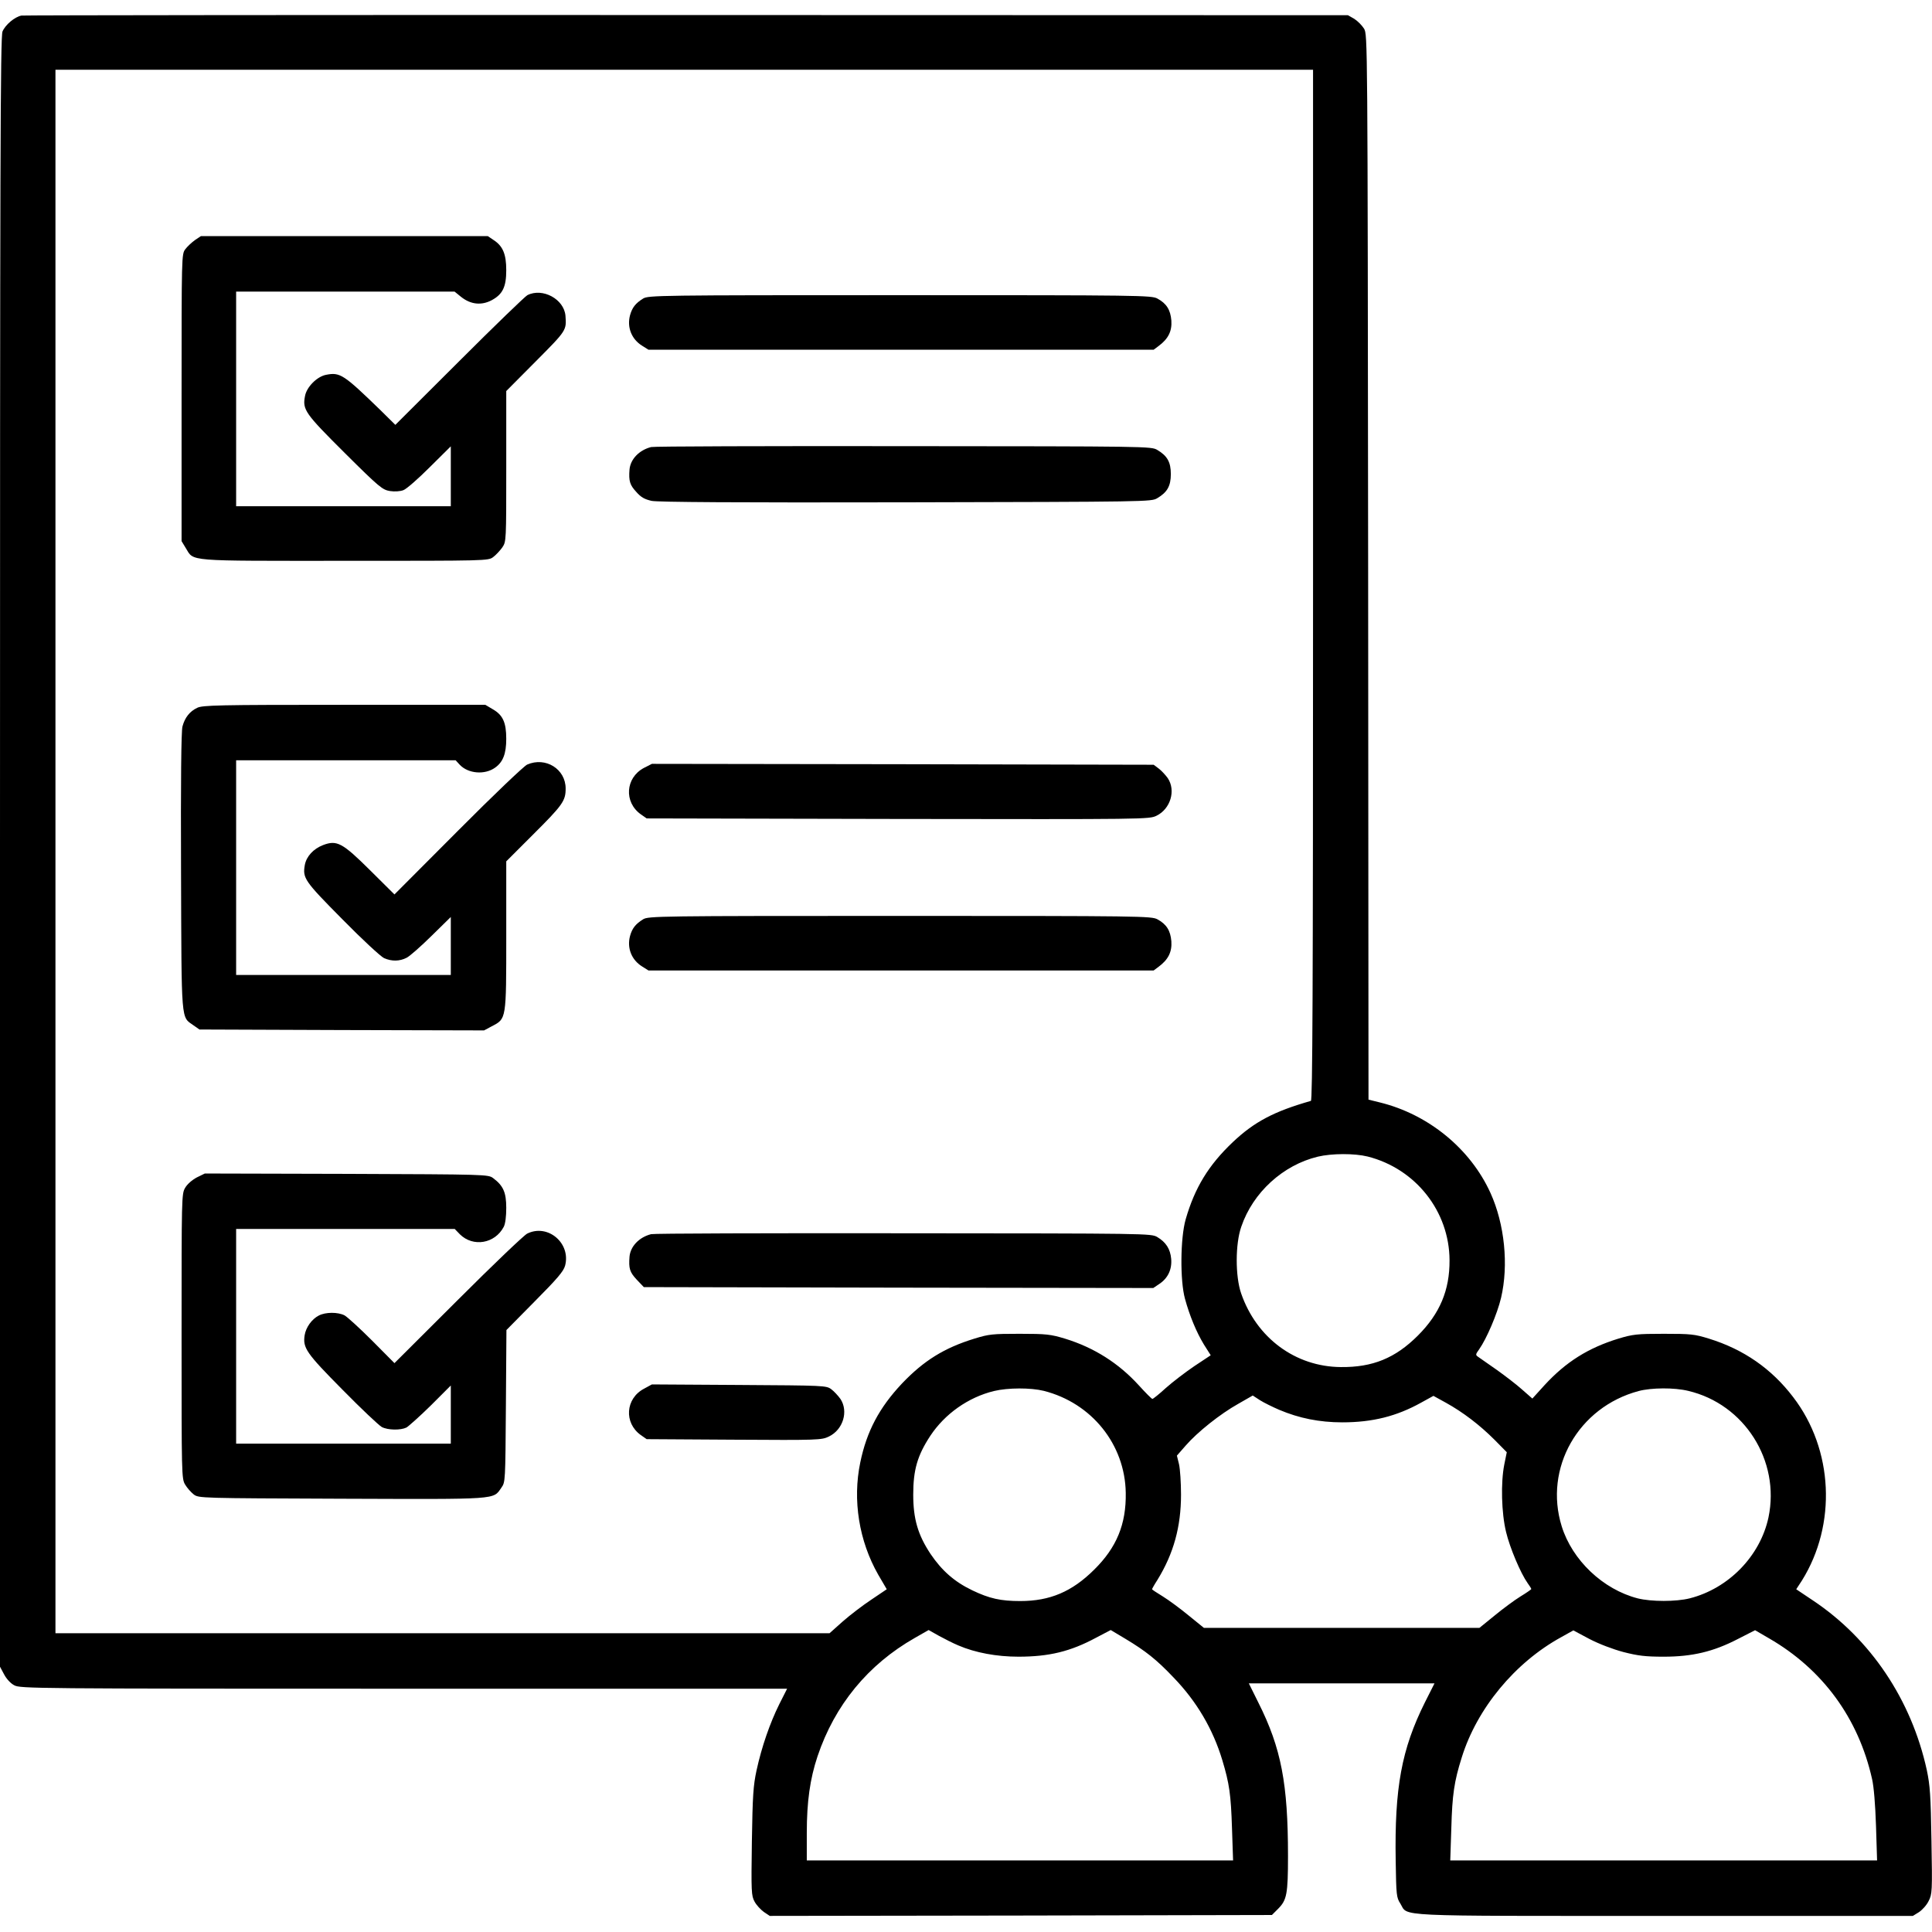
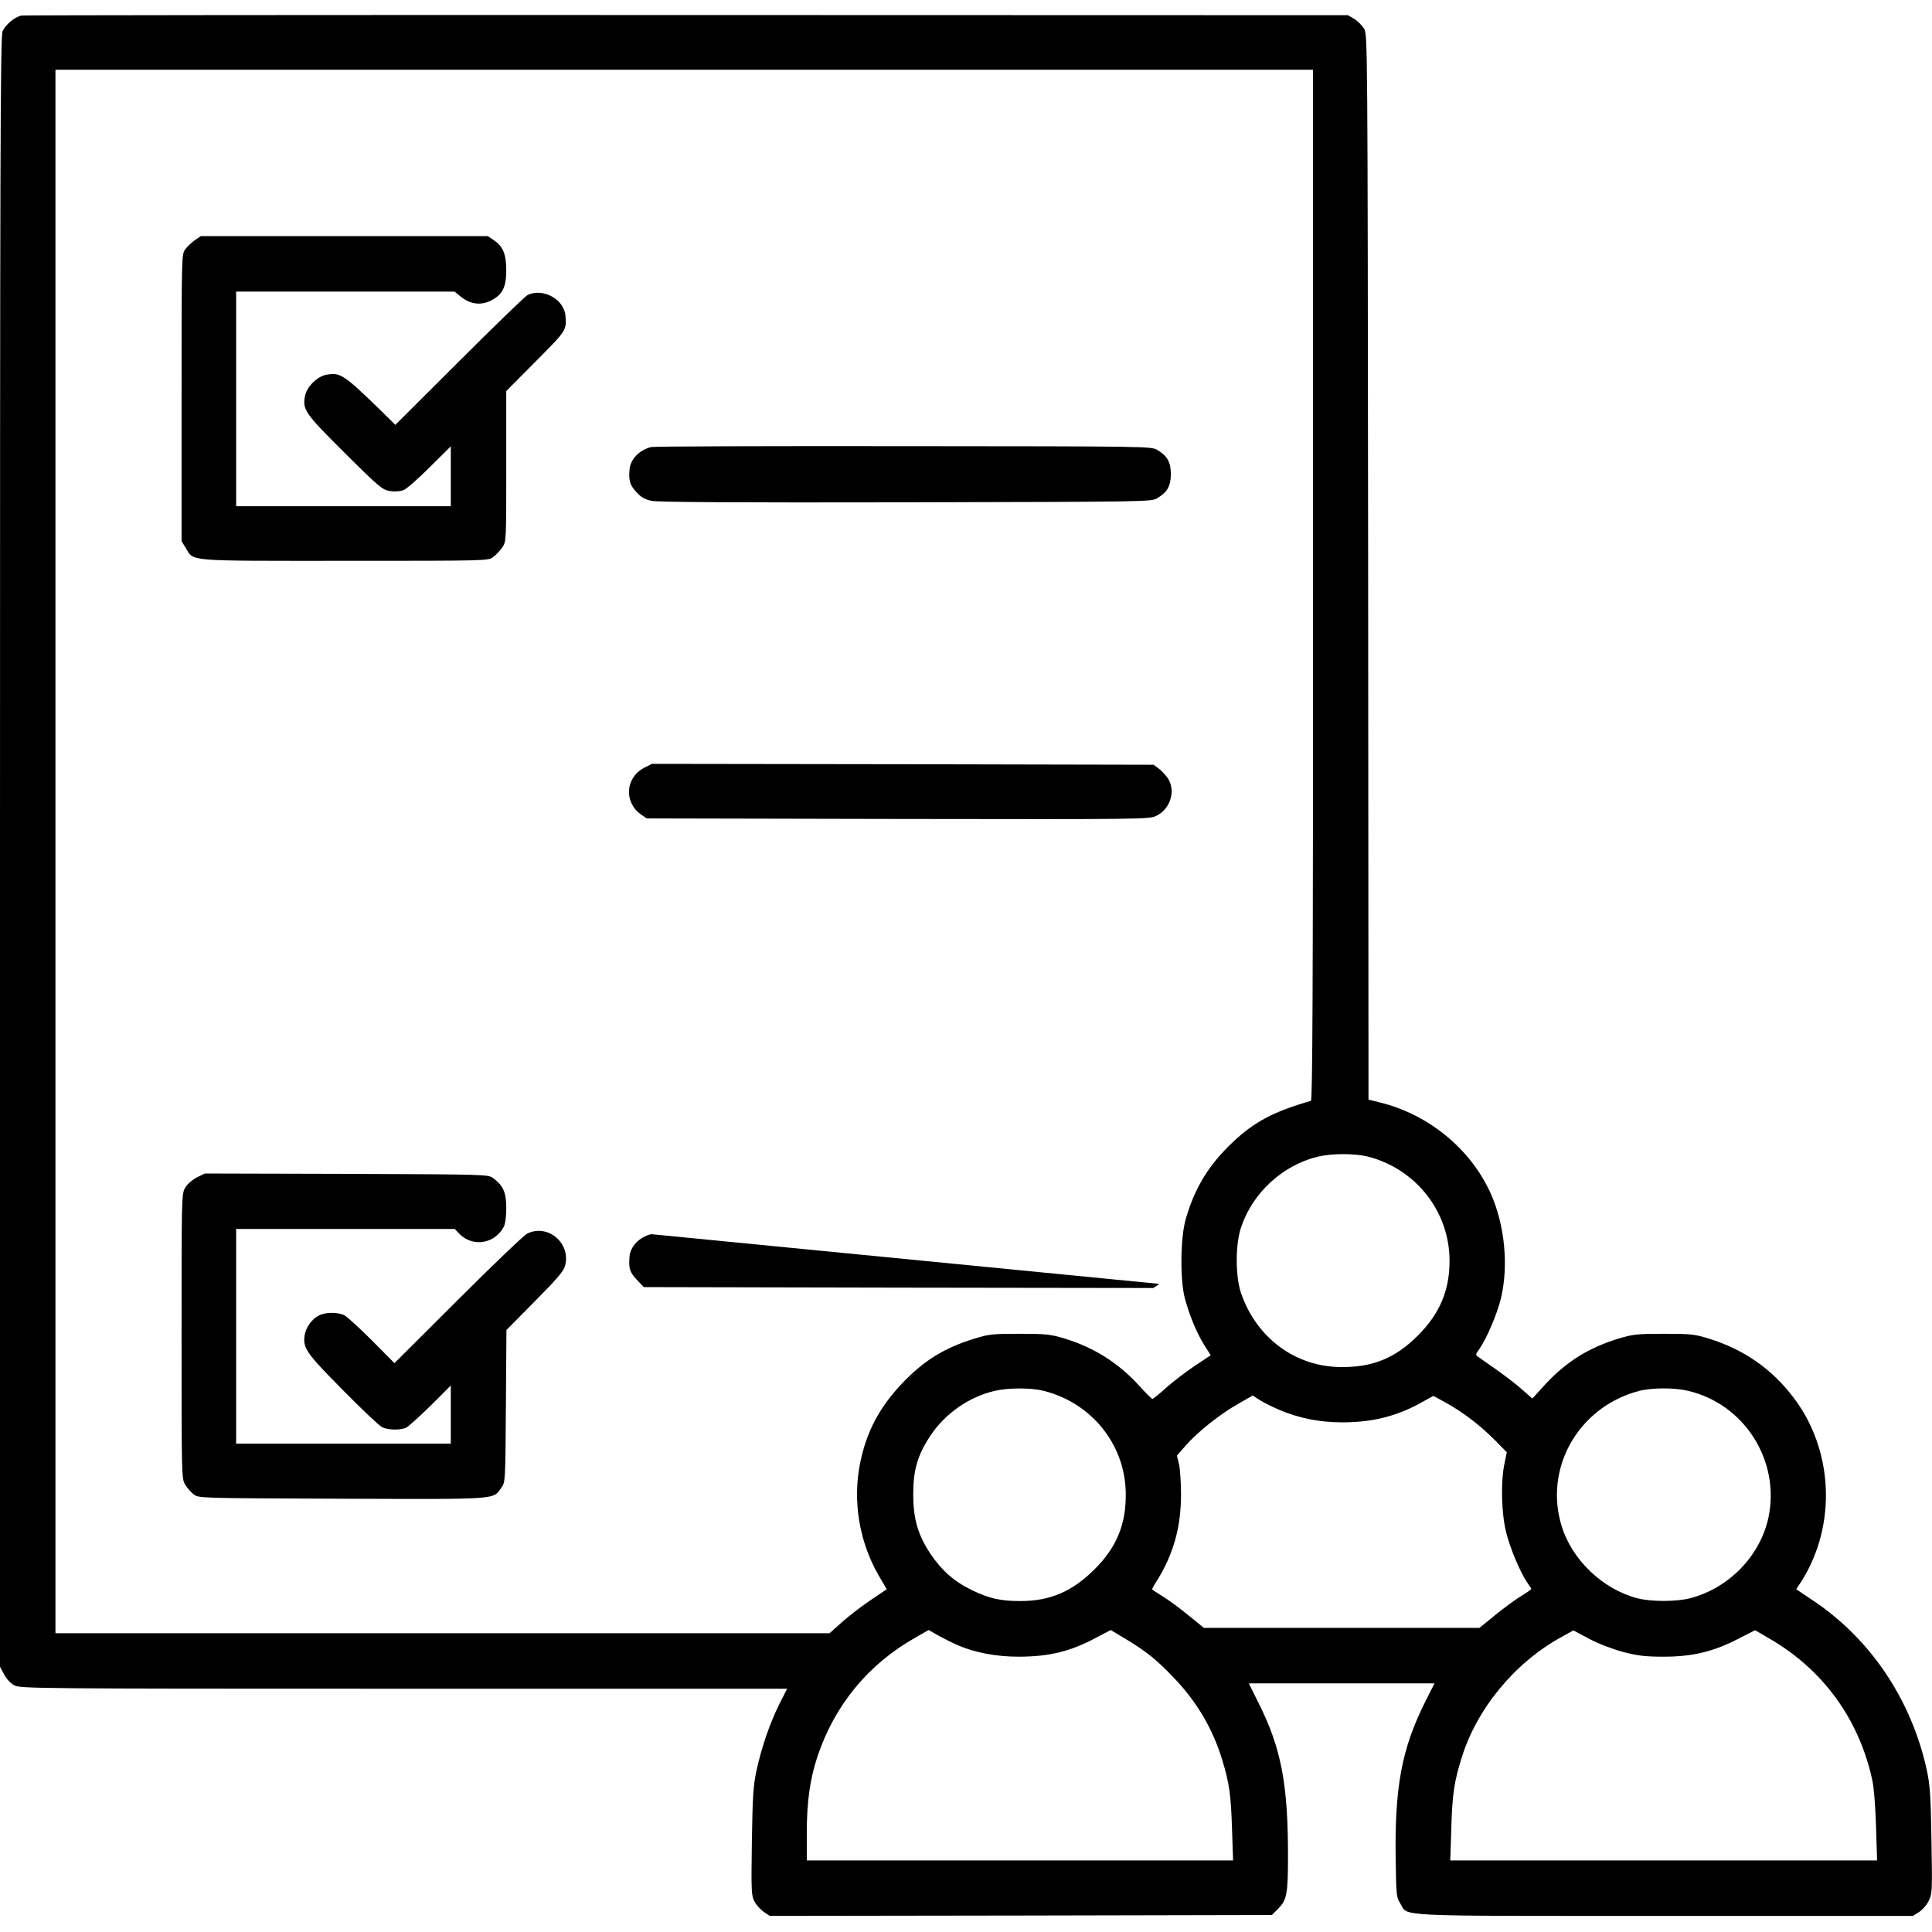
<svg xmlns="http://www.w3.org/2000/svg" version="1.0" width="1080pt" height="1080pt" viewBox="0 0 1080 1080" preserveAspectRatio="xMidYMid meet">
  <g transform="translate(0,1080) scale(0.1,-0.1)" fill="#000000" stroke="none">
    <path d="M120 10713 c-37 -7 -90 -51 -106 -89 -12 -28 -14 -716 -14 -4587 l0 -4554 23 -43 c13 -25 37 -51 57 -61 33 -18 109 -19 2177 -19 l2143 0 -44 -87 c-52 -105 -98 -237 -127 -370 -18 -84 -22 -139 -26 -398 -4 -281 -3 -302 15 -335 10 -19 34 -45 52 -58 l33 -22 1403 2 1404 3 36 36 c47 48 54 81 54 294 0 404 -38 603 -165 856 l-54 109 519 0 519 0 -54 -107 c-130 -261 -170 -476 -163 -886 3 -190 4 -204 26 -238 46 -74 -68 -69 1477 -69 l1388 0 34 21 c18 12 43 39 54 62 20 39 21 51 16 336 -4 255 -8 310 -26 396 -86 393 -314 733 -636 948 l-94 63 32 49 c195 313 176 732 -49 1025 -121 159 -277 267 -471 327 -81 25 -101 27 -253 27 -150 0 -173 -3 -253 -27 -169 -52 -293 -130 -412 -259 l-69 -76 -57 50 c-31 28 -94 76 -140 109 -46 32 -93 65 -103 72 -19 13 -19 14 3 45 41 58 101 198 122 287 43 183 20 412 -59 586 -112 247 -346 439 -617 506 l-65 16 -2 2976 c-3 2973 -3 2976 -23 3011 -12 19 -36 43 -55 55 l-35 20 -3695 1 c-2032 1 -3706 -1 -3720 -3z m7220 -3183 c0 -2296 -3 -2881 -12 -2884 -207 -59 -316 -117 -436 -230 -136 -129 -213 -255 -264 -432 -30 -105 -32 -342 -4 -444 26 -95 64 -187 106 -256 l38 -60 -92 -61 c-50 -34 -122 -89 -159 -122 -37 -34 -71 -61 -75 -61 -4 0 -38 34 -76 76 -113 124 -250 211 -413 261 -80 24 -103 27 -253 27 -152 0 -172 -2 -253 -27 -169 -52 -283 -123 -405 -251 -127 -135 -197 -267 -233 -441 -44 -211 -7 -439 100 -627 l48 -82 -86 -58 c-47 -31 -119 -86 -160 -122 l-74 -66 -2164 0 -2163 0 0 4370 0 4370 3515 0 3515 0 0 -2880z m305 -3195 c269 -68 457 -307 458 -580 1 -167 -54 -298 -177 -421 -126 -126 -253 -178 -431 -176 -254 2 -471 163 -557 412 -33 95 -33 277 1 373 65 191 233 344 427 391 79 19 206 19 279 1z m-1810 -1310 c268 -68 454 -300 458 -570 3 -175 -51 -306 -177 -430 -124 -123 -247 -175 -413 -175 -109 0 -172 14 -268 60 -100 48 -170 110 -233 203 -71 107 -97 196 -97 332 0 138 23 218 95 328 82 124 213 216 356 251 79 19 206 19 279 1z m3602 0 c315 -74 515 -391 449 -707 -46 -216 -223 -398 -441 -453 -76 -19 -214 -19 -290 0 -194 50 -366 213 -425 403 -101 325 93 666 430 756 72 19 199 20 277 1z m-2286 -106 c111 -47 225 -70 352 -70 170 0 304 34 441 110 l69 38 69 -38 c96 -53 190 -125 272 -207 l69 -70 -14 -69 c-20 -101 -16 -270 10 -377 21 -88 81 -230 120 -285 12 -16 21 -31 21 -34 0 -2 -27 -21 -60 -41 -34 -21 -99 -69 -145 -107 l-85 -69 -770 0 -770 0 -85 69 c-46 38 -111 86 -145 107 -33 20 -60 38 -60 40 0 2 13 26 30 52 91 148 132 298 132 477 0 66 -5 142 -11 169 l-12 49 49 56 c65 75 193 177 293 233 l82 47 40 -26 c22 -14 71 -38 108 -54z m-1794 -1317 c95 -41 215 -63 336 -63 171 0 291 29 434 106 l82 43 82 -49 c113 -68 174 -116 268 -215 131 -135 222 -291 274 -464 39 -130 48 -190 54 -382 l6 -178 -1191 0 -1192 0 0 153 c0 176 18 303 60 429 96 286 282 513 544 662 l77 44 57 -32 c31 -17 80 -42 109 -54z m3718 -37 c82 -21 123 -26 225 -26 160 0 278 28 415 99 l96 49 79 -46 c299 -173 499 -446 575 -786 10 -43 18 -143 22 -262 l6 -193 -1193 0 -1193 0 6 182 c5 185 16 260 58 393 85 274 297 531 556 673 l68 38 90 -48 c54 -28 130 -57 190 -73z" />
    <path d="M1090 9458 c-18 -13 -43 -36 -54 -51 -21 -28 -21 -32 -21 -830 l0 -802 23 -38 c48 -77 -9 -72 889 -72 798 0 802 0 830 21 15 11 38 36 51 54 22 33 22 34 22 454 l0 420 165 166 c173 174 172 173 166 255 -8 93 -128 158 -213 115 -13 -7 -184 -172 -380 -368 l-358 -357 -82 81 c-207 201 -227 214 -304 199 -51 -9 -110 -68 -119 -119 -15 -76 0 -97 222 -318 195 -194 211 -206 253 -213 26 -4 57 -2 75 5 17 6 83 64 147 128 l118 117 0 -168 0 -167 -600 0 -600 0 0 600 0 600 611 0 610 0 37 -30 c53 -42 113 -49 171 -18 61 33 81 74 81 168 0 89 -19 134 -69 167 l-34 23 -802 0 -802 0 -33 -22z" />
-     <path d="M3595 9131 c-42 -26 -61 -50 -73 -93 -18 -67 8 -134 68 -171 l35 -22 1412 0 1412 0 28 21 c54 40 75 83 71 142 -5 61 -28 96 -78 123 -33 18 -91 19 -1440 19 -1350 0 -1406 -1 -1435 -19z" />
    <path d="M3640 8301 c-67 -17 -116 -68 -121 -126 -5 -64 2 -86 37 -124 27 -31 47 -42 87 -51 36 -7 473 -10 1422 -8 1350 3 1371 3 1404 23 56 33 76 68 76 135 0 67 -20 102 -76 135 -34 20 -53 20 -1419 21 -762 1 -1396 -1 -1410 -5z" />
-     <path d="M1102 6843 c-42 -20 -69 -55 -82 -104 -7 -25 -10 -305 -8 -811 3 -859 -1 -809 70 -860 l33 -23 795 -3 796 -2 43 23 c82 43 81 34 81 507 l0 415 145 145 c171 170 187 193 187 262 0 109 -112 179 -215 134 -18 -8 -190 -172 -387 -370 l-355 -356 -135 134 c-157 156 -187 171 -264 142 -54 -21 -93 -63 -102 -111 -13 -74 -3 -89 210 -304 110 -112 215 -209 233 -217 43 -19 87 -18 126 2 18 9 80 64 139 122 l108 106 0 -162 0 -162 -600 0 -600 0 0 600 0 600 613 0 614 0 23 -25 c47 -50 140 -58 198 -16 44 31 62 78 62 161 0 91 -19 133 -75 165 l-42 25 -789 0 c-707 0 -792 -2 -822 -17z" />
    <path d="M3599 6507 c-103 -55 -112 -191 -17 -259 l33 -23 1404 -3 c1390 -2 1405 -2 1446 18 78 38 109 141 63 210 -13 18 -36 43 -51 54 l-28 21 -1403 3 -1402 2 -45 -23z" />
-     <path d="M3595 5661 c-42 -26 -61 -50 -73 -93 -18 -67 8 -134 68 -171 l35 -22 1412 0 1412 0 28 21 c54 40 75 83 71 142 -5 61 -28 96 -78 123 -33 18 -91 19 -1440 19 -1350 0 -1406 -1 -1435 -19z" />
    <path d="M1100 4218 c-26 -14 -53 -37 -65 -58 -20 -34 -20 -50 -20 -830 0 -777 0 -796 20 -829 11 -19 33 -43 48 -55 28 -21 33 -21 828 -24 886 -3 844 -6 892 62 22 31 22 35 25 456 l3 425 158 160 c128 129 161 168 170 200 33 126 -97 236 -212 179 -18 -9 -192 -175 -387 -370 l-355 -354 -125 126 c-69 69 -138 132 -154 141 -37 19 -106 19 -144 -1 -39 -20 -72 -66 -79 -110 -11 -71 9 -100 211 -304 105 -107 204 -200 220 -209 34 -18 105 -19 138 -3 12 7 74 62 136 123 l112 112 0 -163 0 -162 -600 0 -600 0 0 600 0 600 611 0 611 0 29 -30 c74 -73 196 -52 245 42 9 17 14 58 14 106 0 87 -17 124 -73 166 -28 21 -35 21 -820 24 l-792 2 -45 -22z" />
-     <path d="M3640 3901 c-67 -17 -116 -68 -121 -126 -5 -66 1 -86 40 -128 l40 -42 1424 -3 1424 -2 34 23 c48 32 71 81 66 140 -5 55 -29 93 -78 122 -34 20 -53 20 -1419 21 -762 1 -1396 -1 -1410 -5z" />
-     <path d="M3600 3037 c-104 -55 -113 -191 -18 -259 l33 -23 489 -3 c474 -3 489 -2 530 18 79 38 110 141 64 210 -13 18 -36 43 -51 54 -28 21 -39 21 -516 24 l-487 3 -44 -24z" />
+     <path d="M3640 3901 c-67 -17 -116 -68 -121 -126 -5 -66 1 -86 40 -128 l40 -42 1424 -3 1424 -2 34 23 z" />
  </g>
</svg>